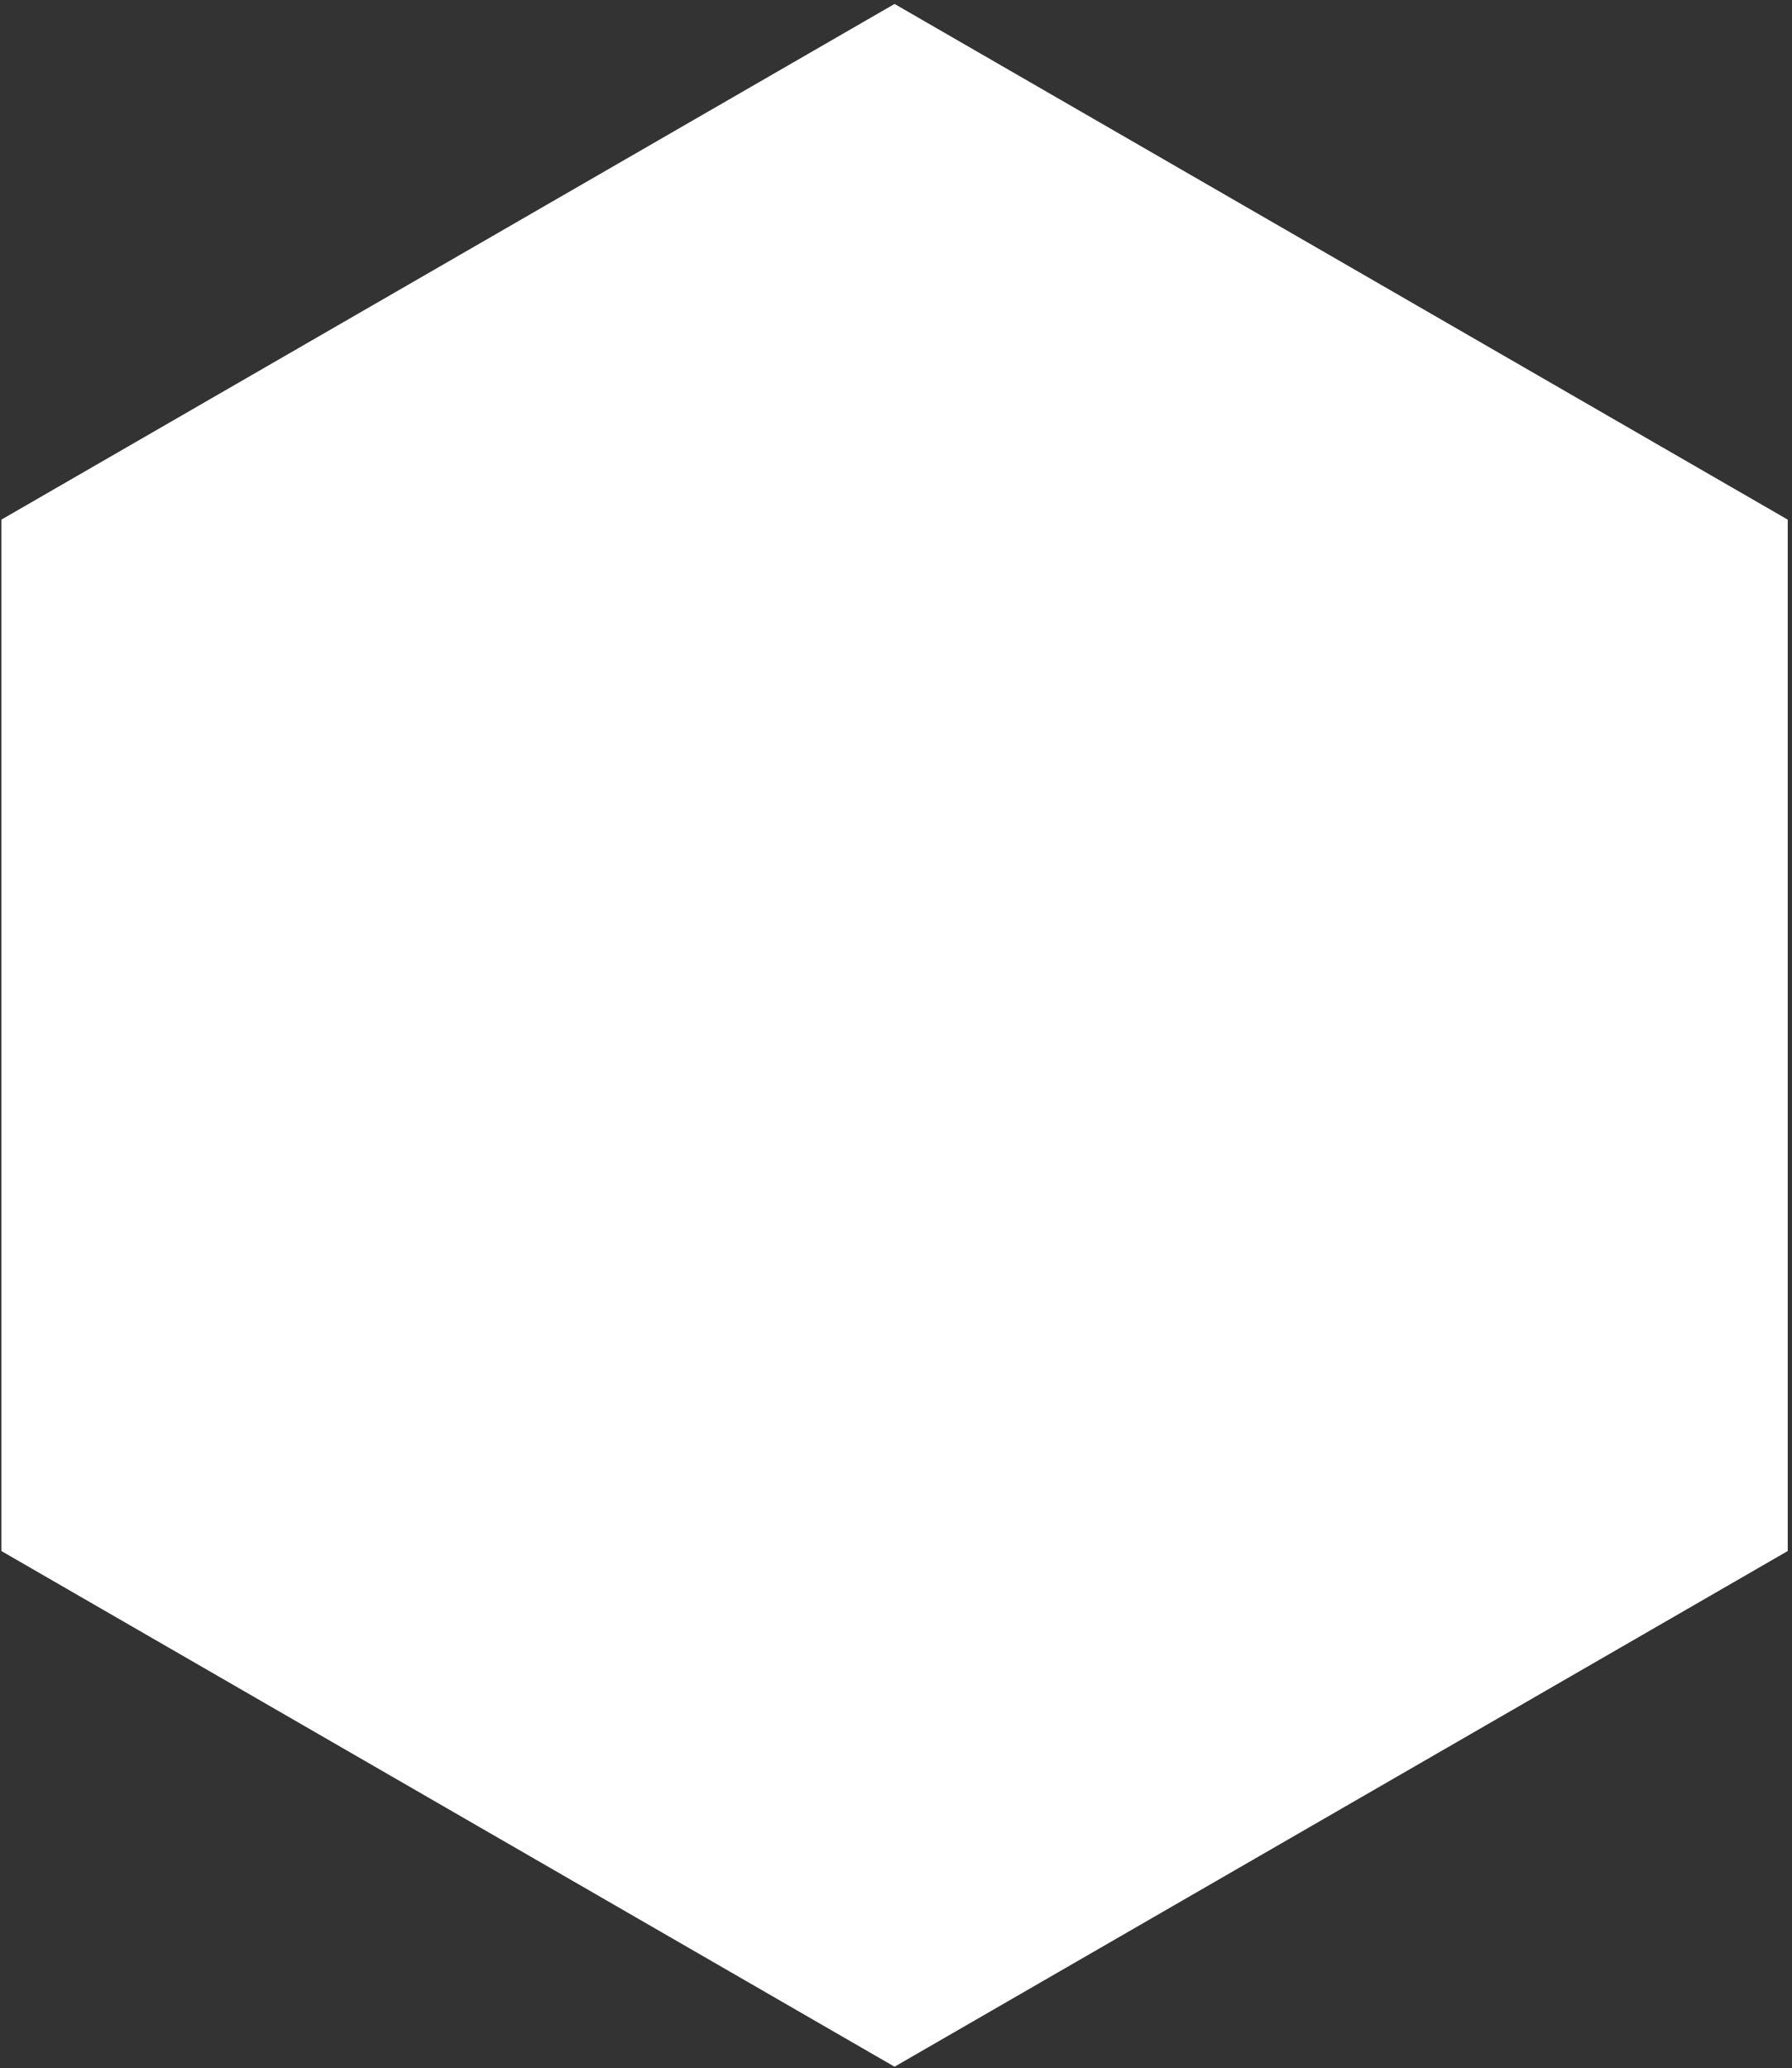
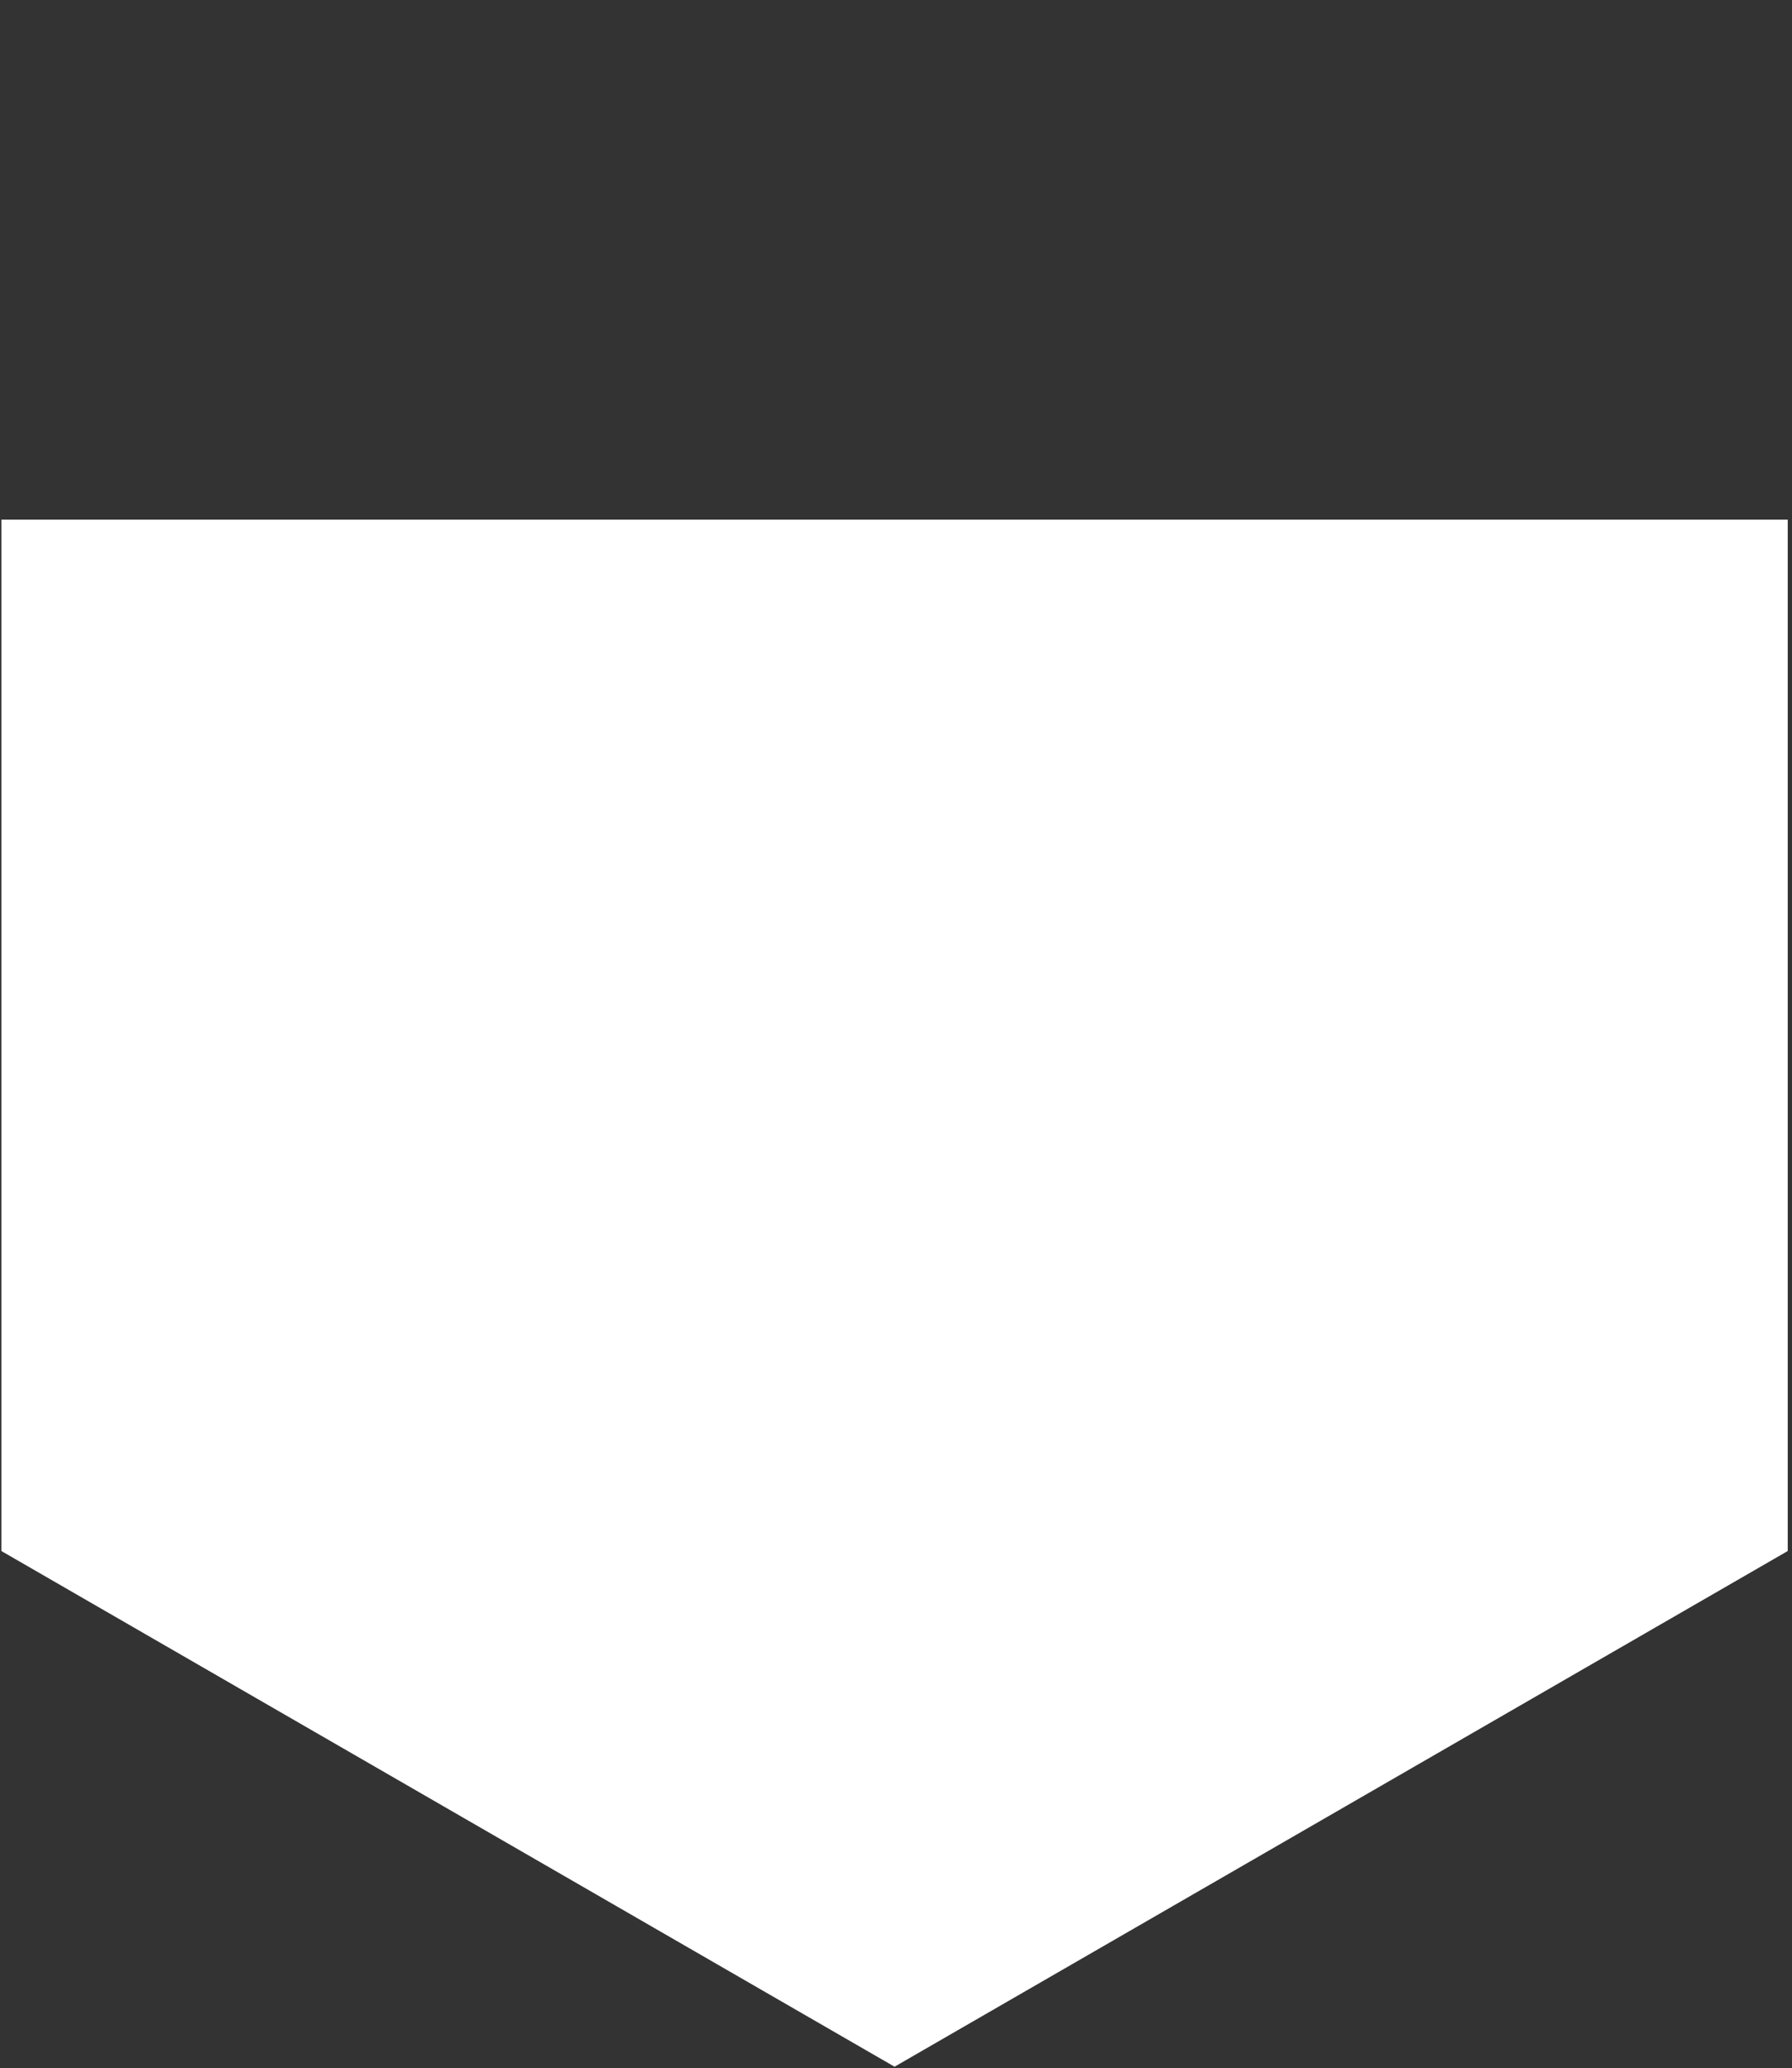
<svg xmlns="http://www.w3.org/2000/svg" width="331" height="382" viewBox="0 0 331 382" fill="none">
  <rect x="0" y="0" width="331" height="382" fill="#333333" stroke="none" />
-   <path d="M330.213 286.484L165.232 381.736L0.252 286.484L0.252 95.981L165.232 0.729L330.213 95.981L330.213 286.484Z" fill="white" />
+   <path d="M330.213 286.484L165.232 381.736L0.252 286.484L0.252 95.981L330.213 95.981L330.213 286.484Z" fill="white" />
</svg>